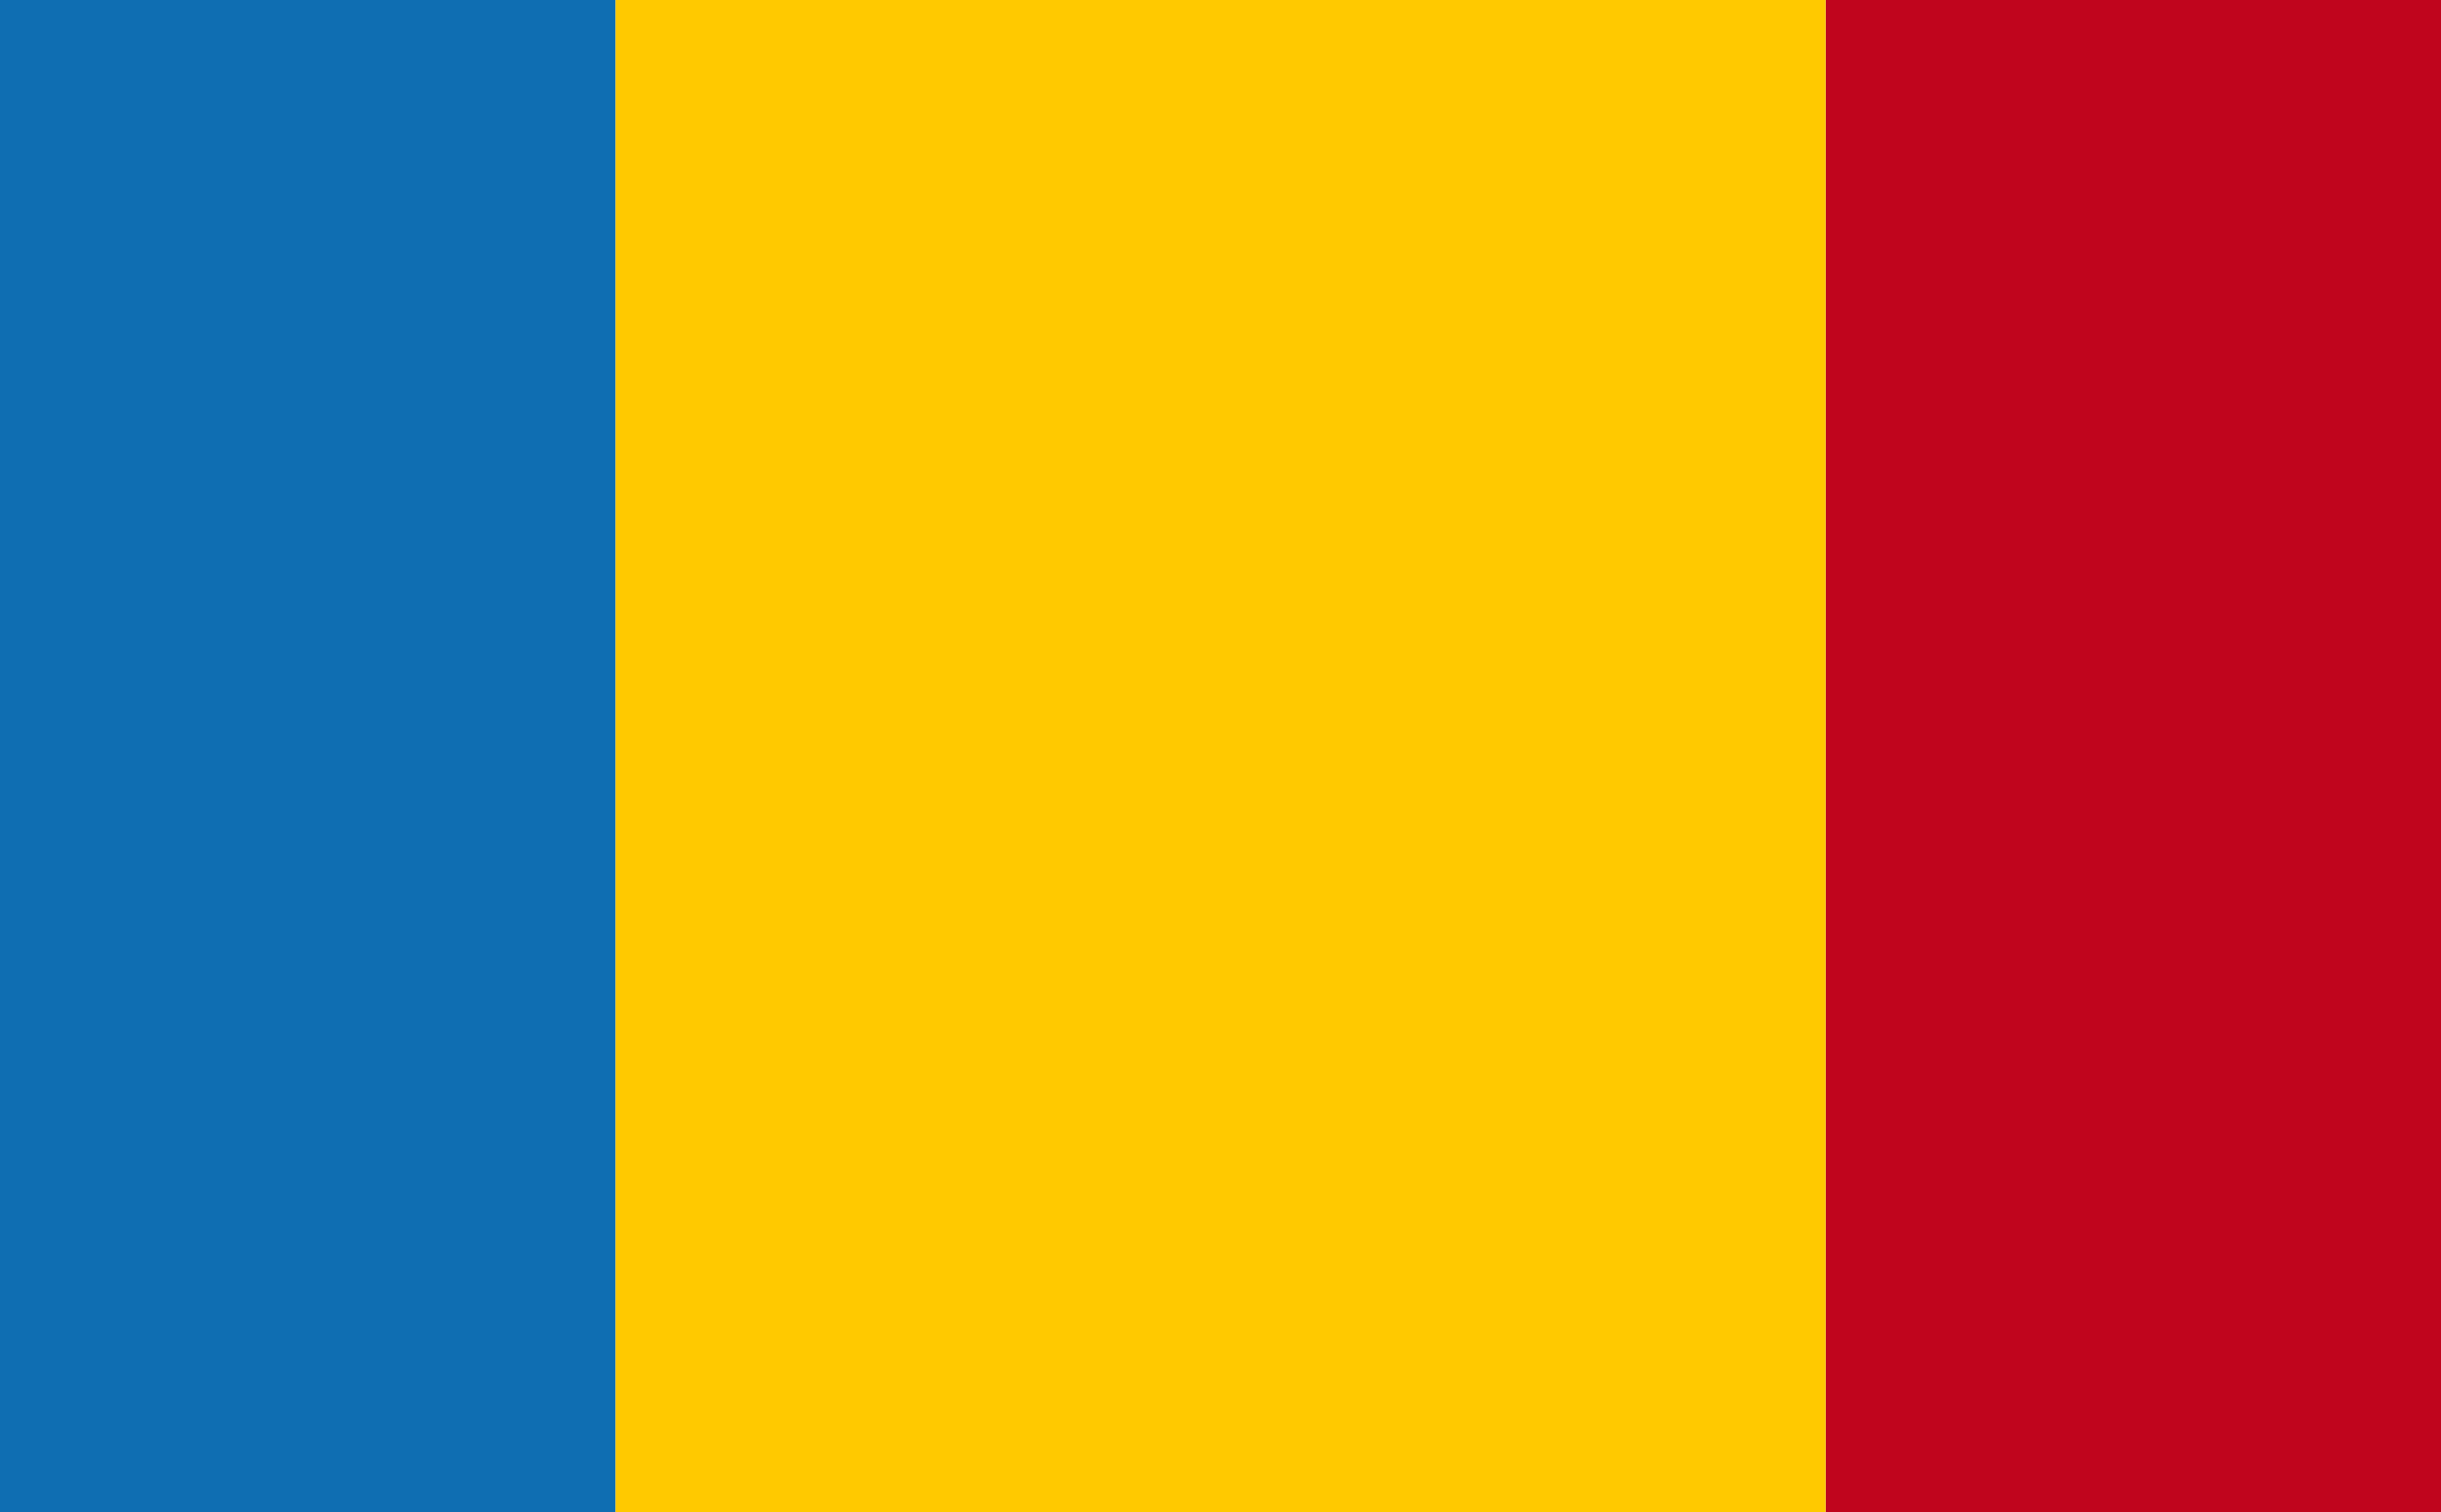
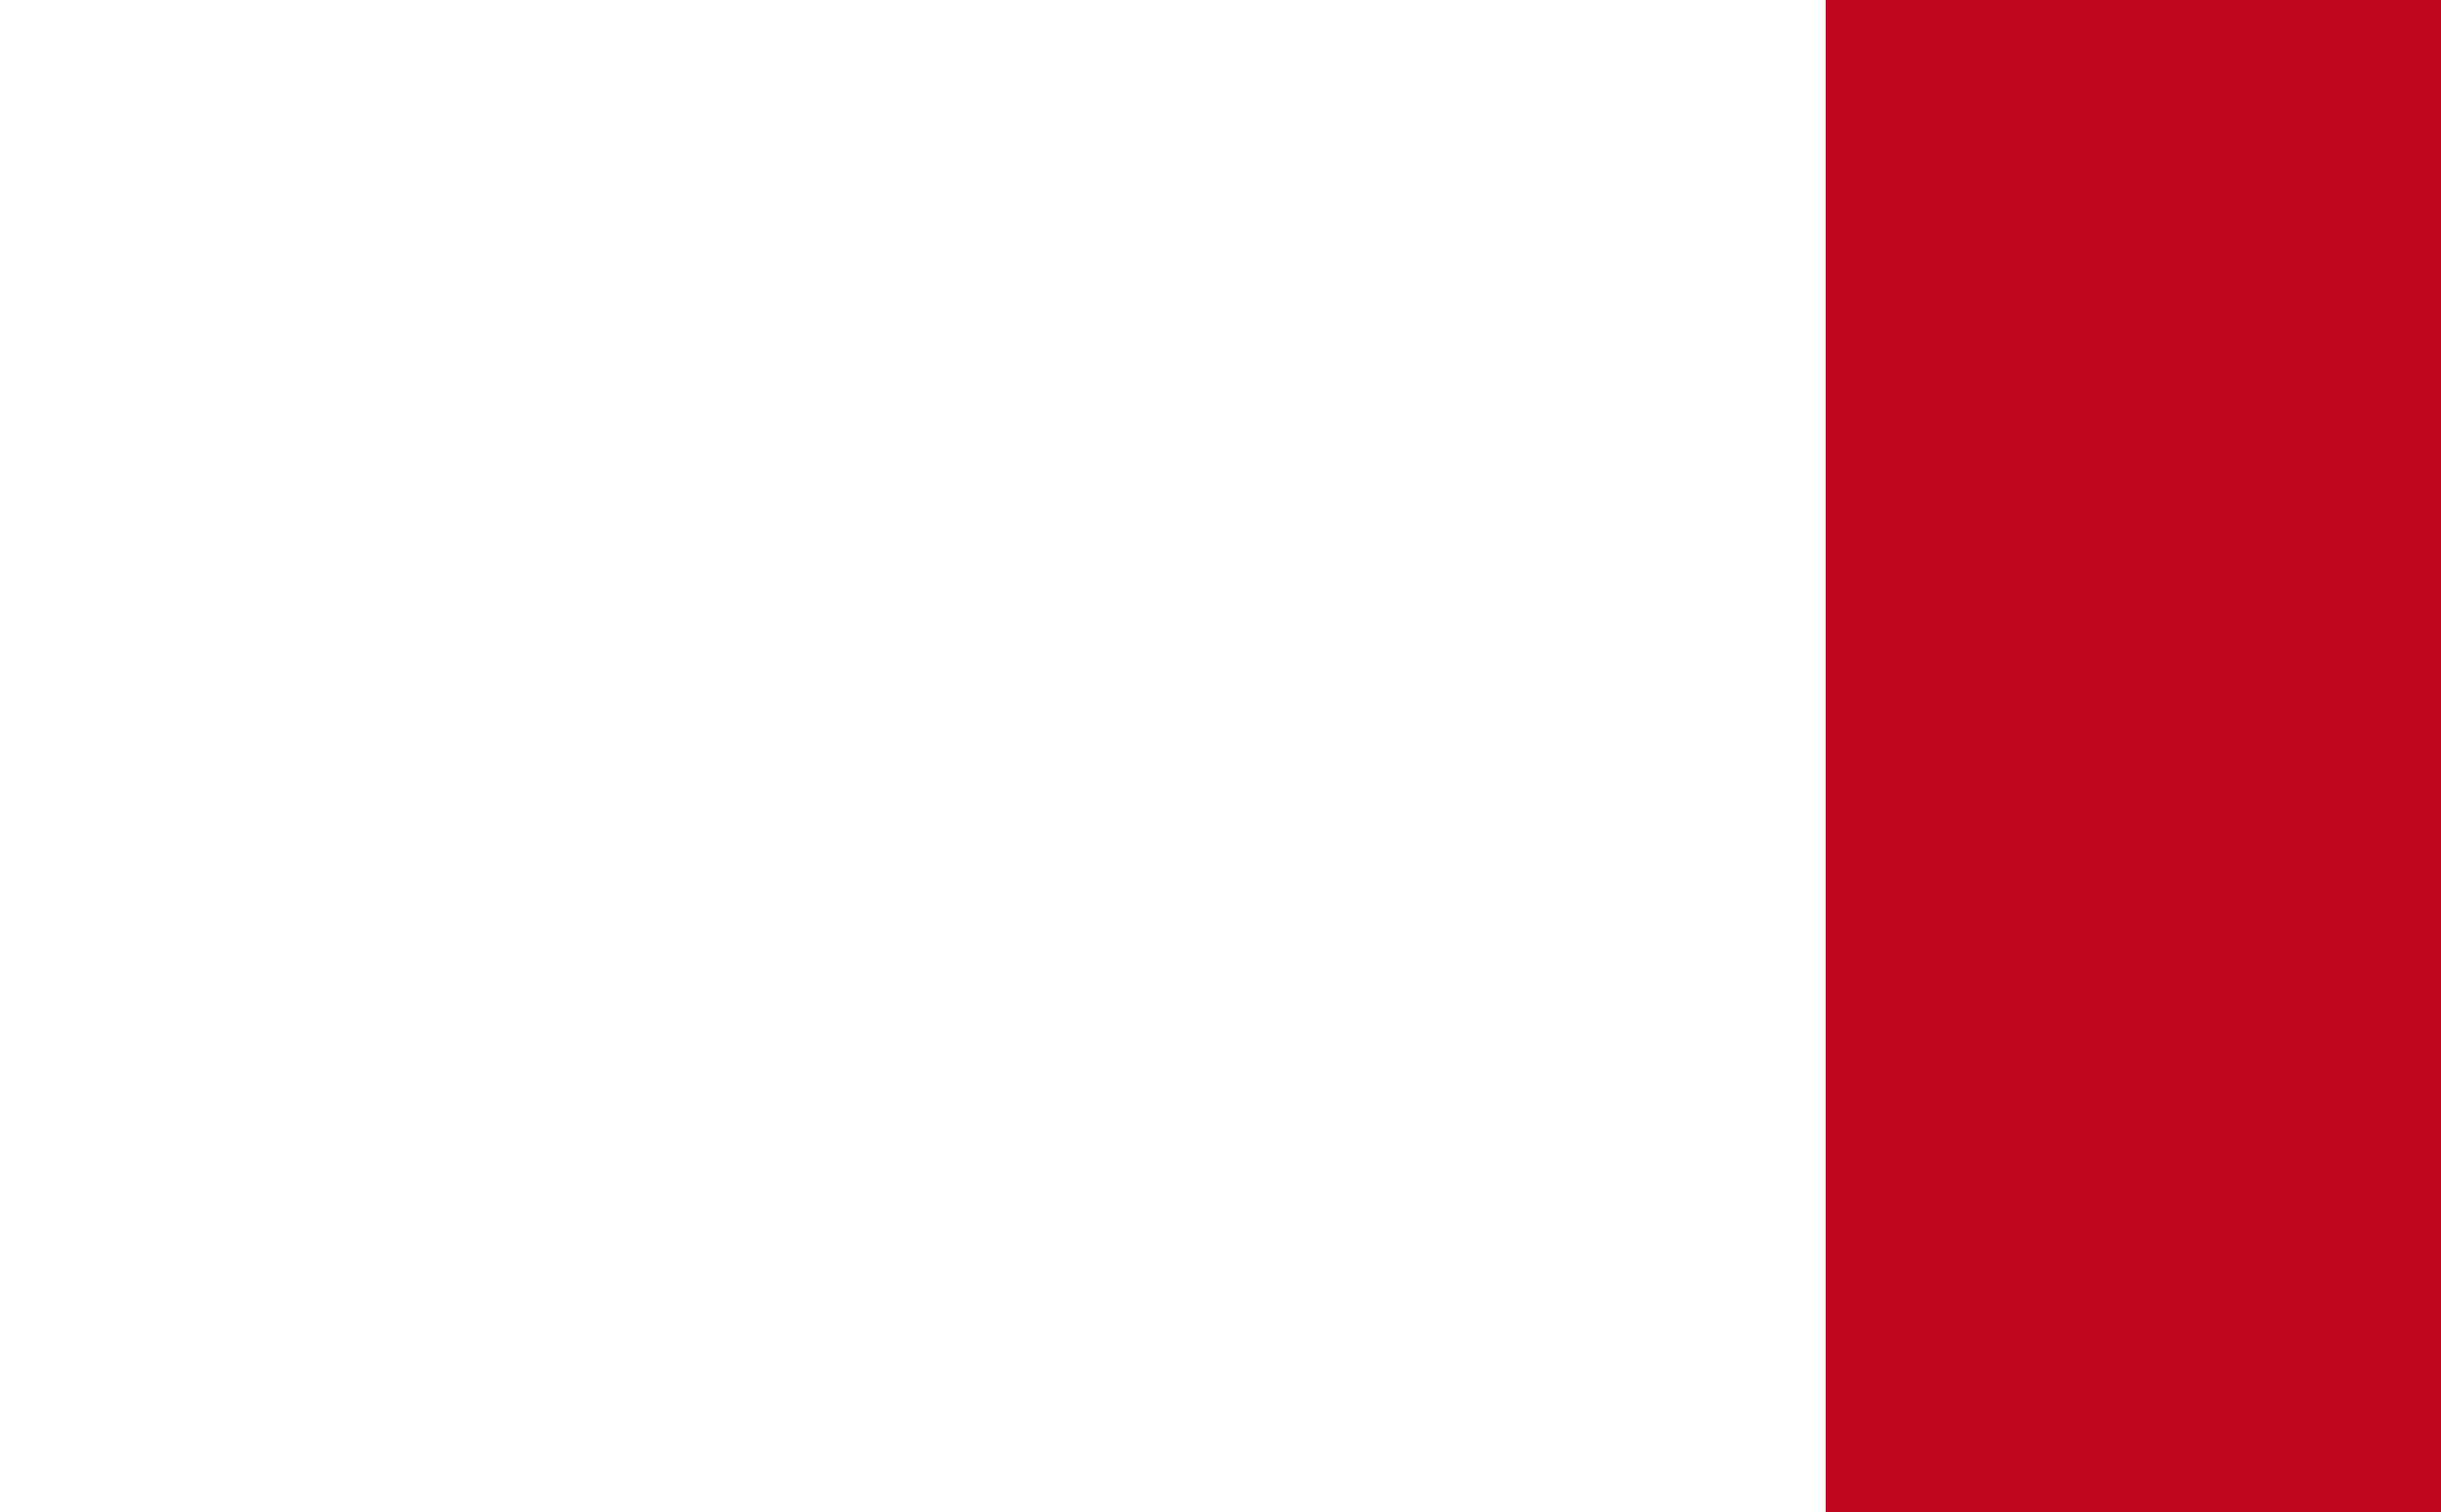
<svg xmlns="http://www.w3.org/2000/svg" width="952" height="590" viewBox="0 0 952 590" fill="none">
  <rect x="712" width="240" height="590" fill="#C0051D" />
-   <rect x="240" width="472" height="590" fill="#FFC900" />
-   <rect width="240" height="590" fill="#0F6EB2" />
</svg>